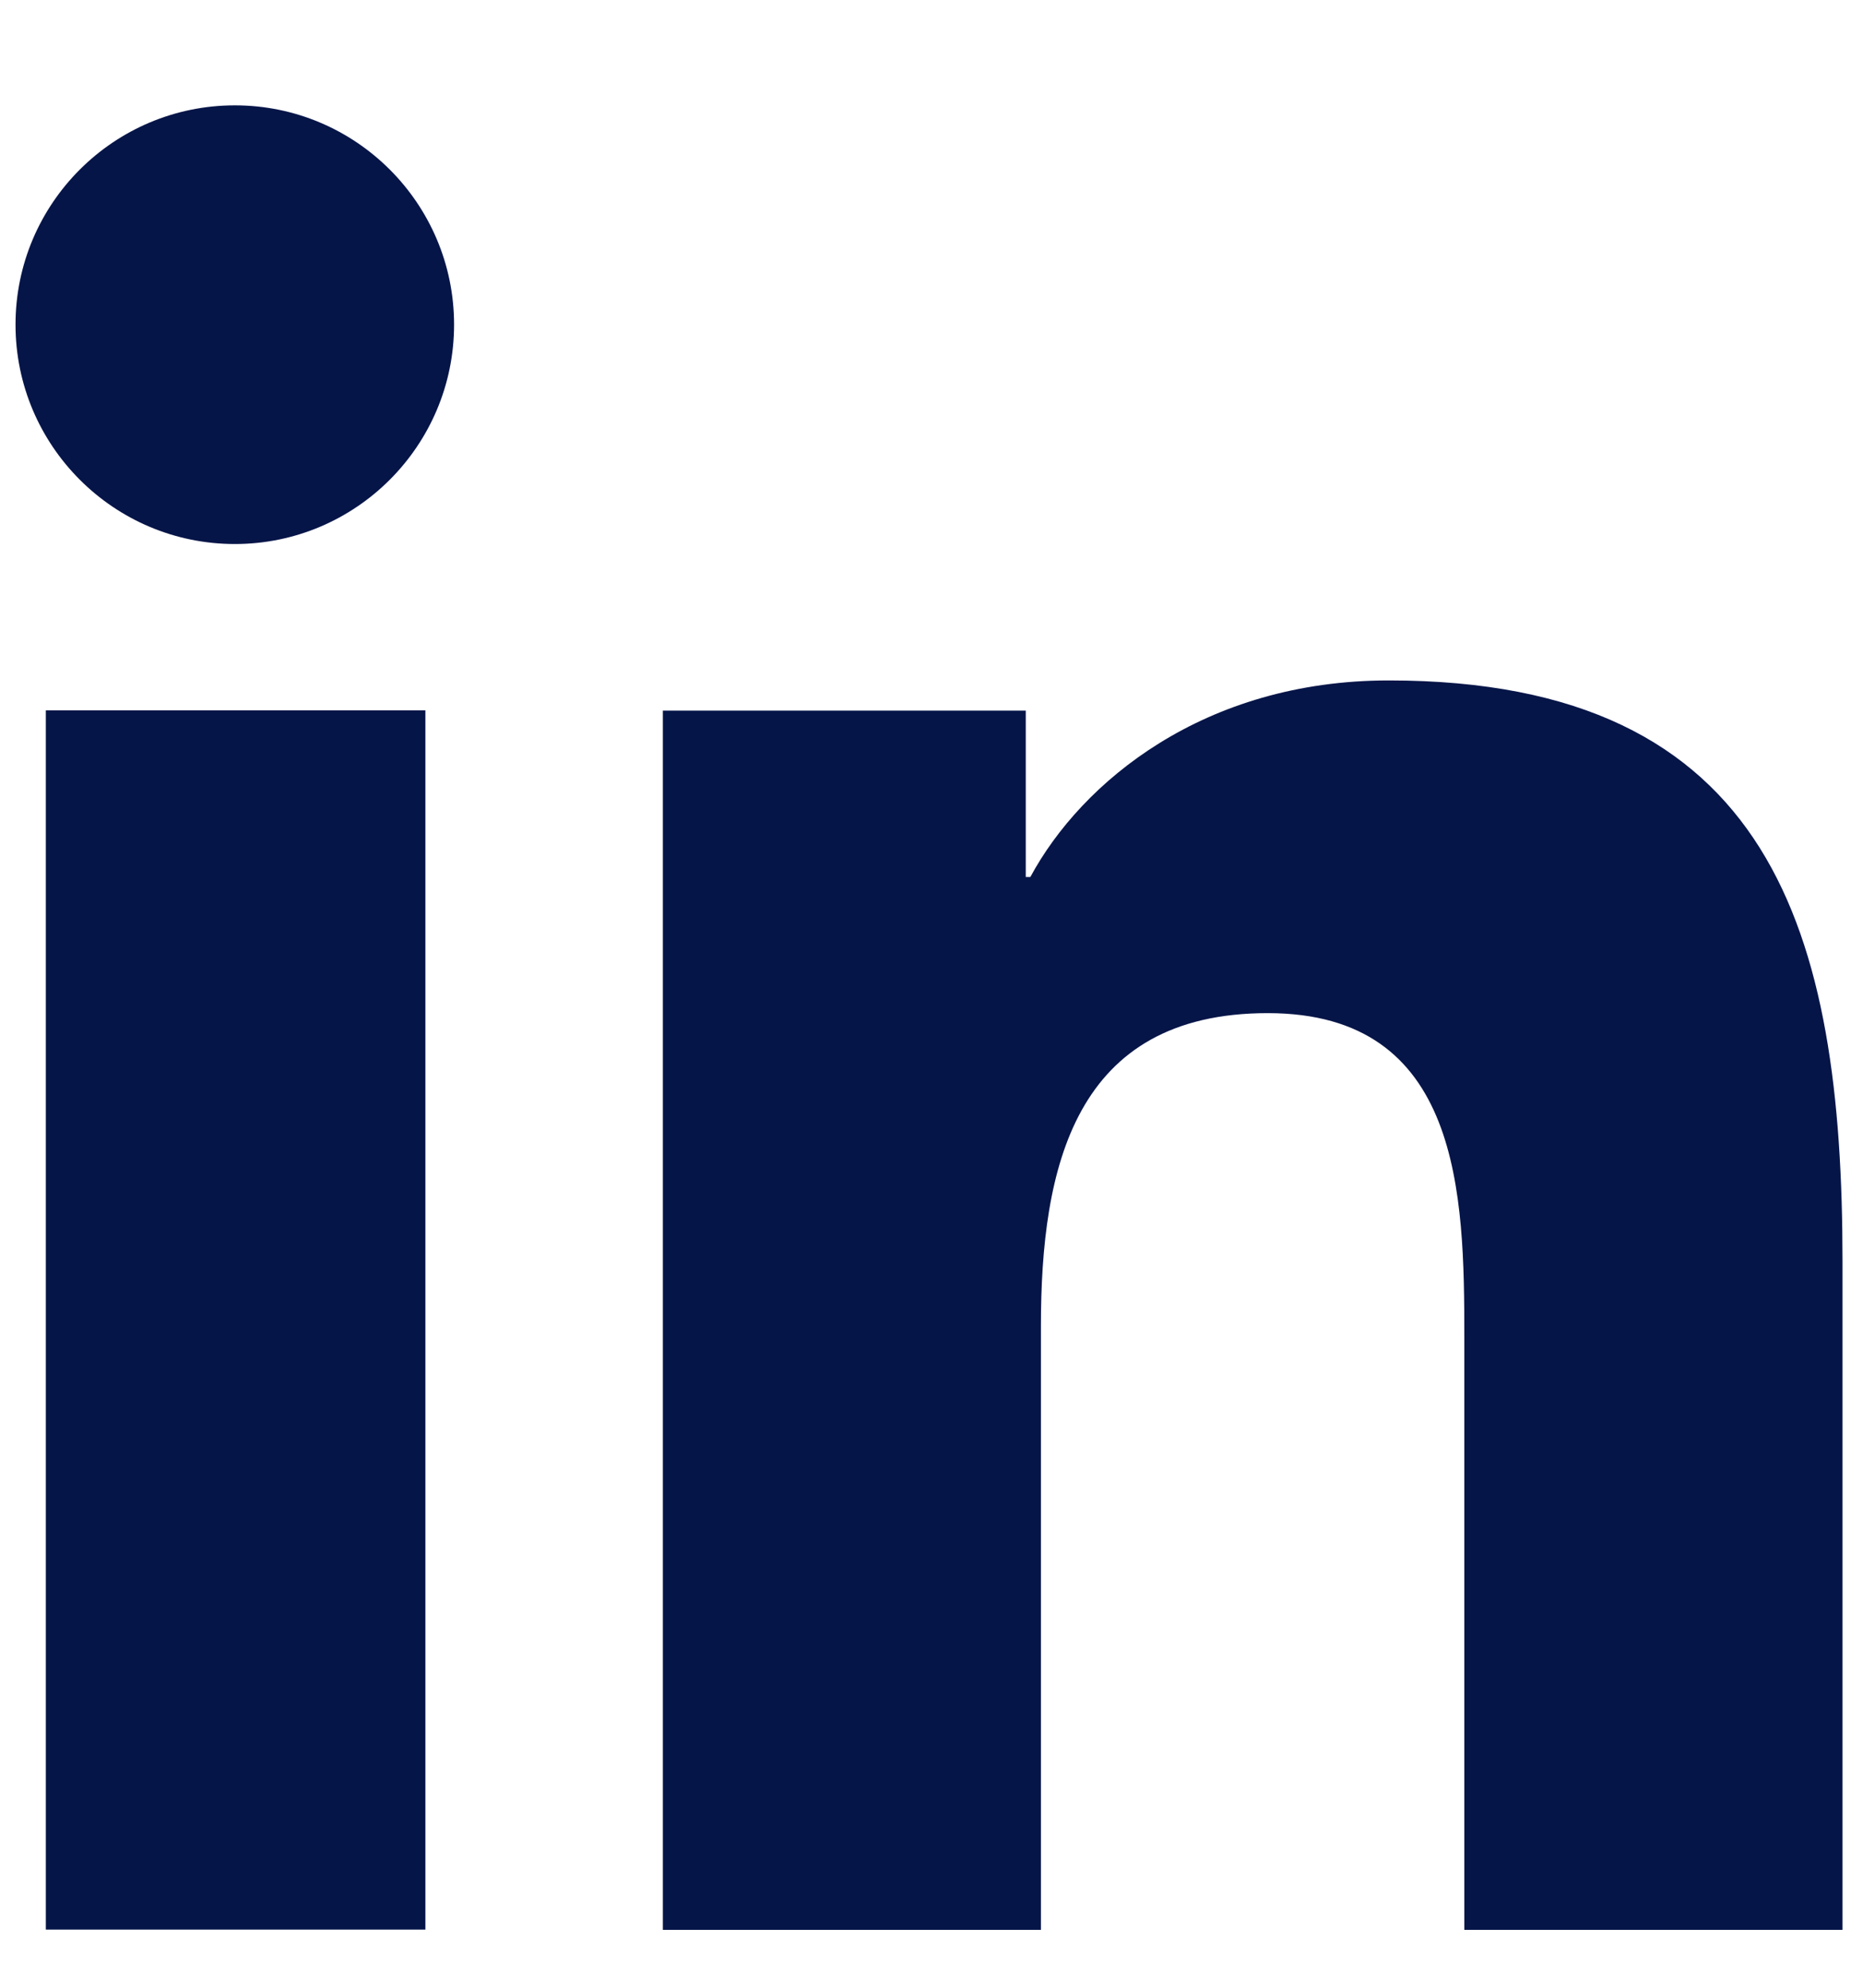
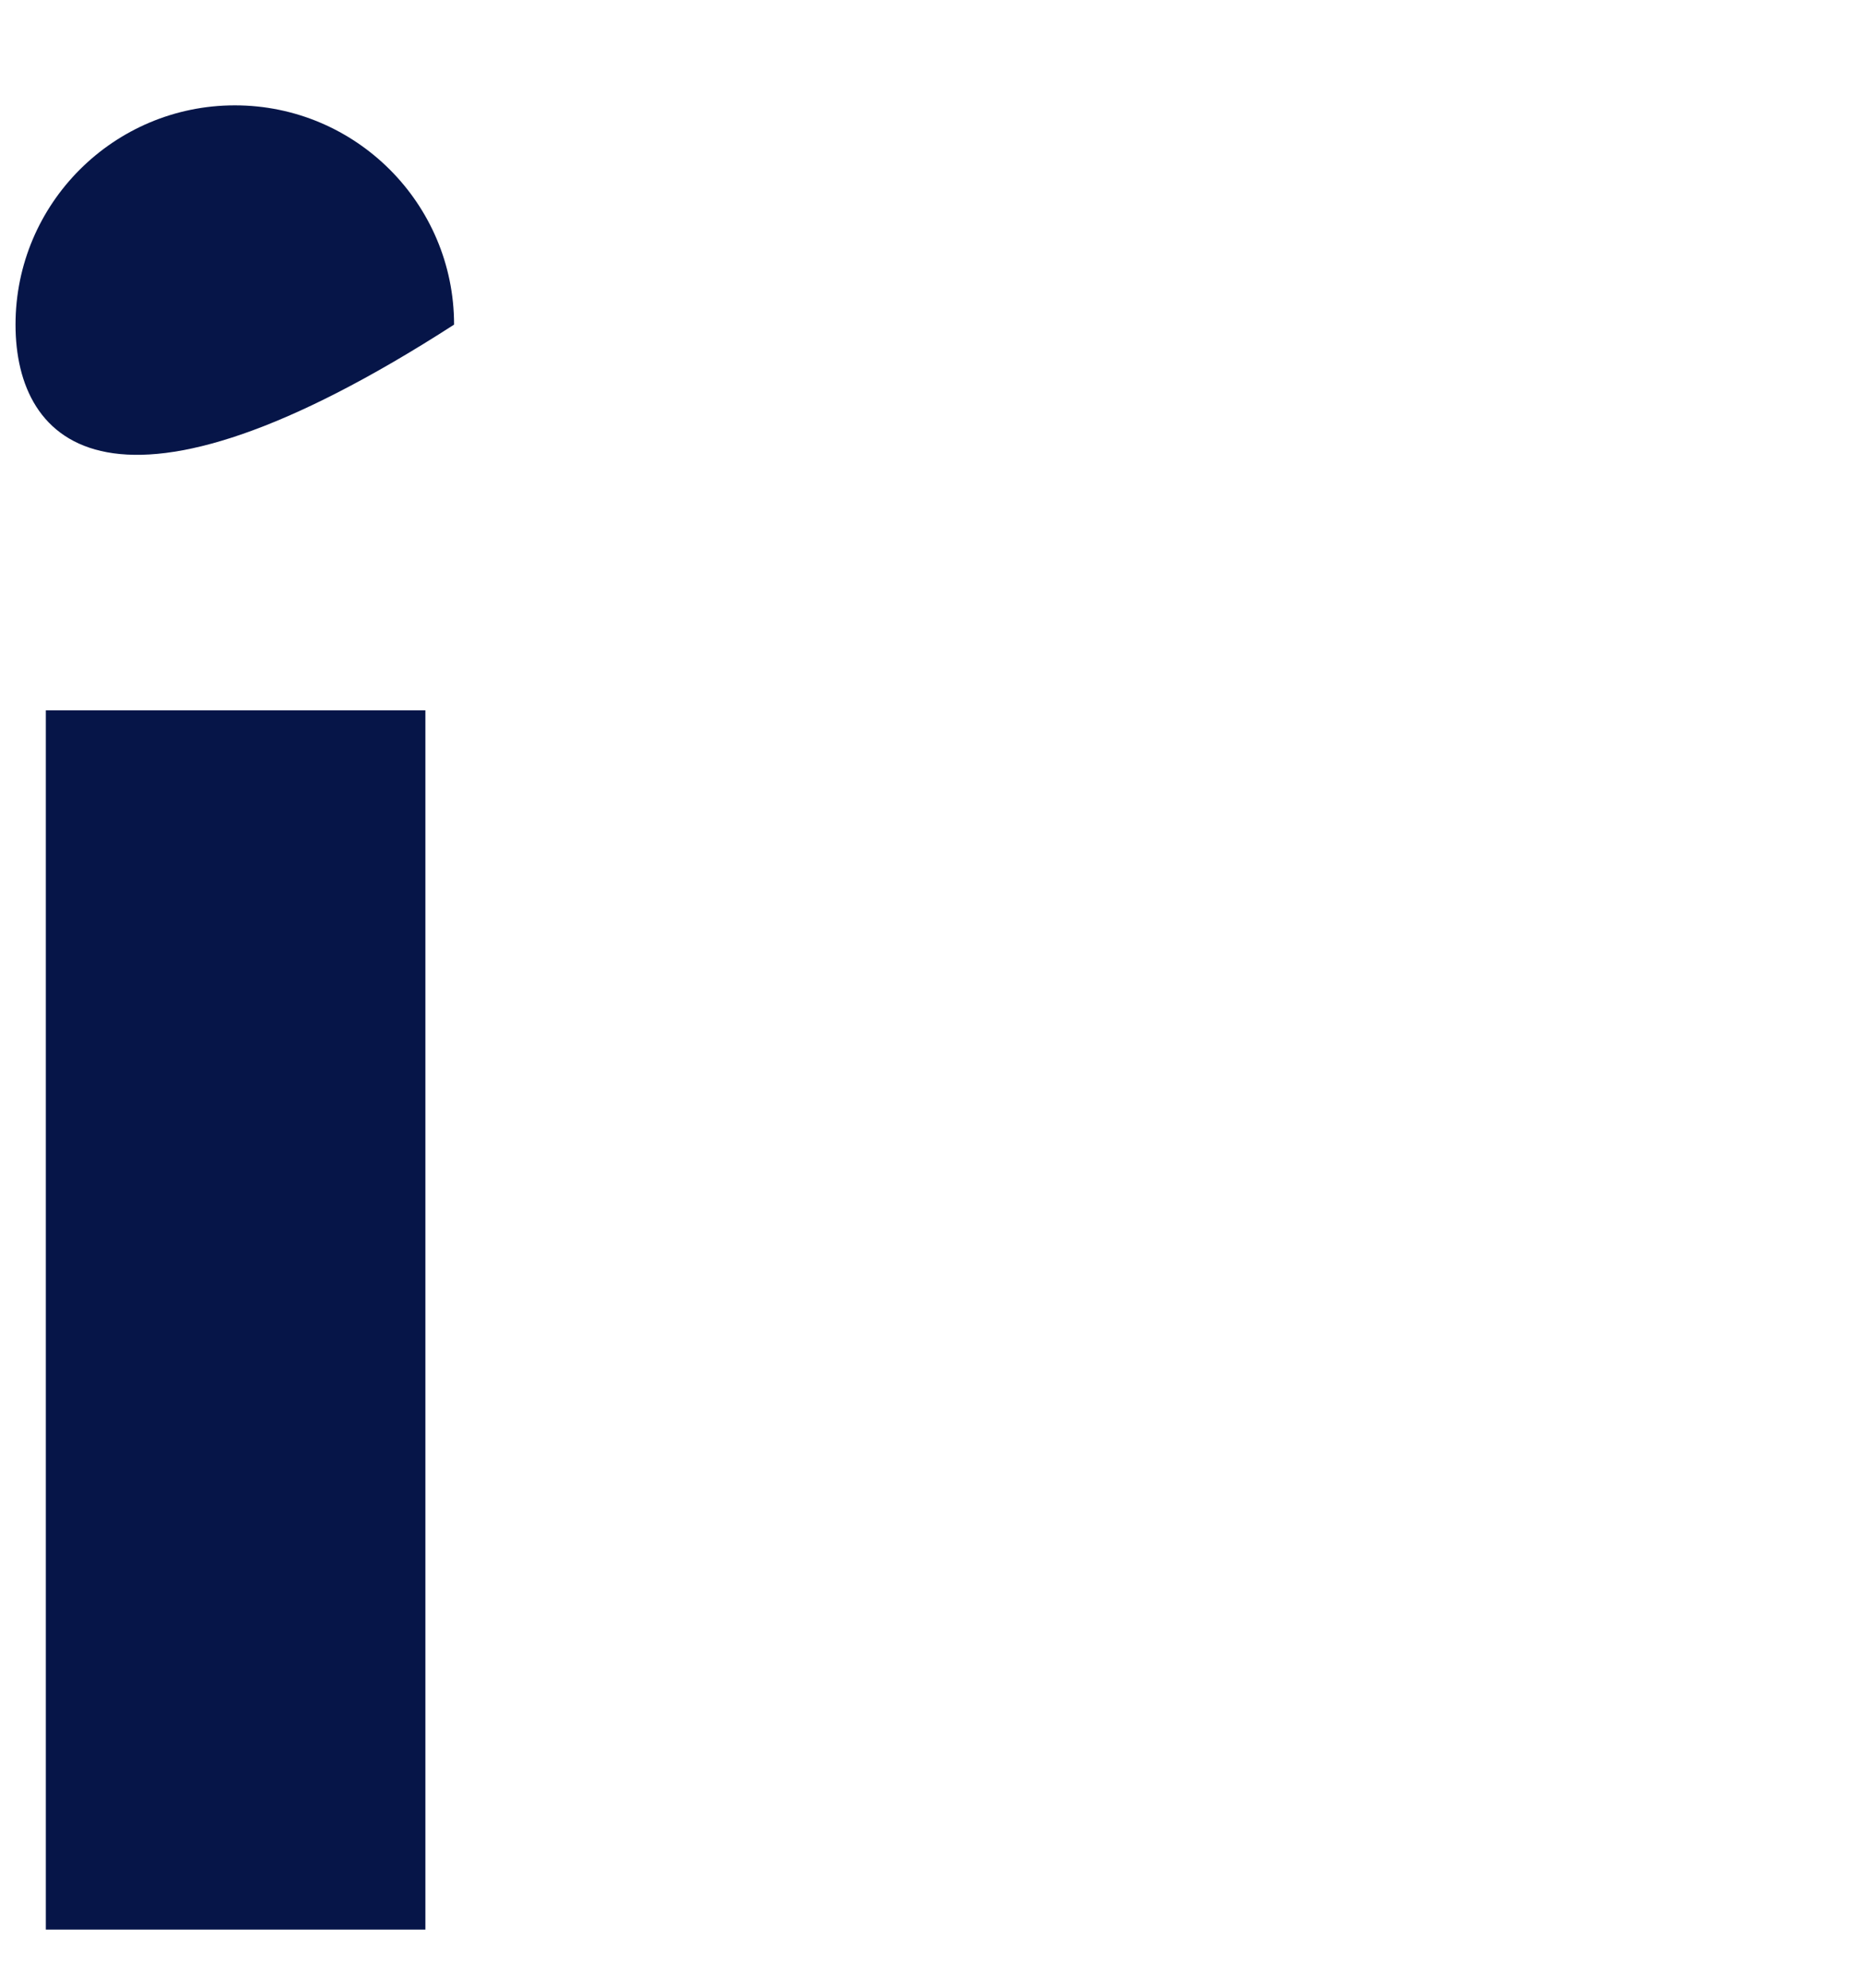
<svg xmlns="http://www.w3.org/2000/svg" width="15" height="16" viewBox="0 0 15 16" fill="none">
-   <path d="M0.369 5.718H3.425V15.532H0.369V5.718ZM1.891 0.848C2.865 0.848 3.656 1.639 3.656 2.613C3.656 3.587 2.865 4.379 1.891 4.379C0.916 4.379 0.125 3.587 0.125 2.613C0.125 1.639 0.916 0.848 1.891 0.848Z" fill="#061548" />
-   <path d="M5.337 5.72H8.259V7.059H8.296C8.71 6.292 9.696 5.477 11.182 5.477C14.274 5.477 14.835 7.51 14.835 10.152V15.534H11.79V10.761C11.79 9.617 11.766 8.155 10.207 8.155C8.649 8.155 8.381 9.397 8.381 10.676V15.534H5.337V5.72Z" fill="#061548" />
+   <path d="M0.369 5.718H3.425V15.532H0.369V5.718ZM1.891 0.848C2.865 0.848 3.656 1.639 3.656 2.613C0.916 4.379 0.125 3.587 0.125 2.613C0.125 1.639 0.916 0.848 1.891 0.848Z" fill="#061548" />
</svg>